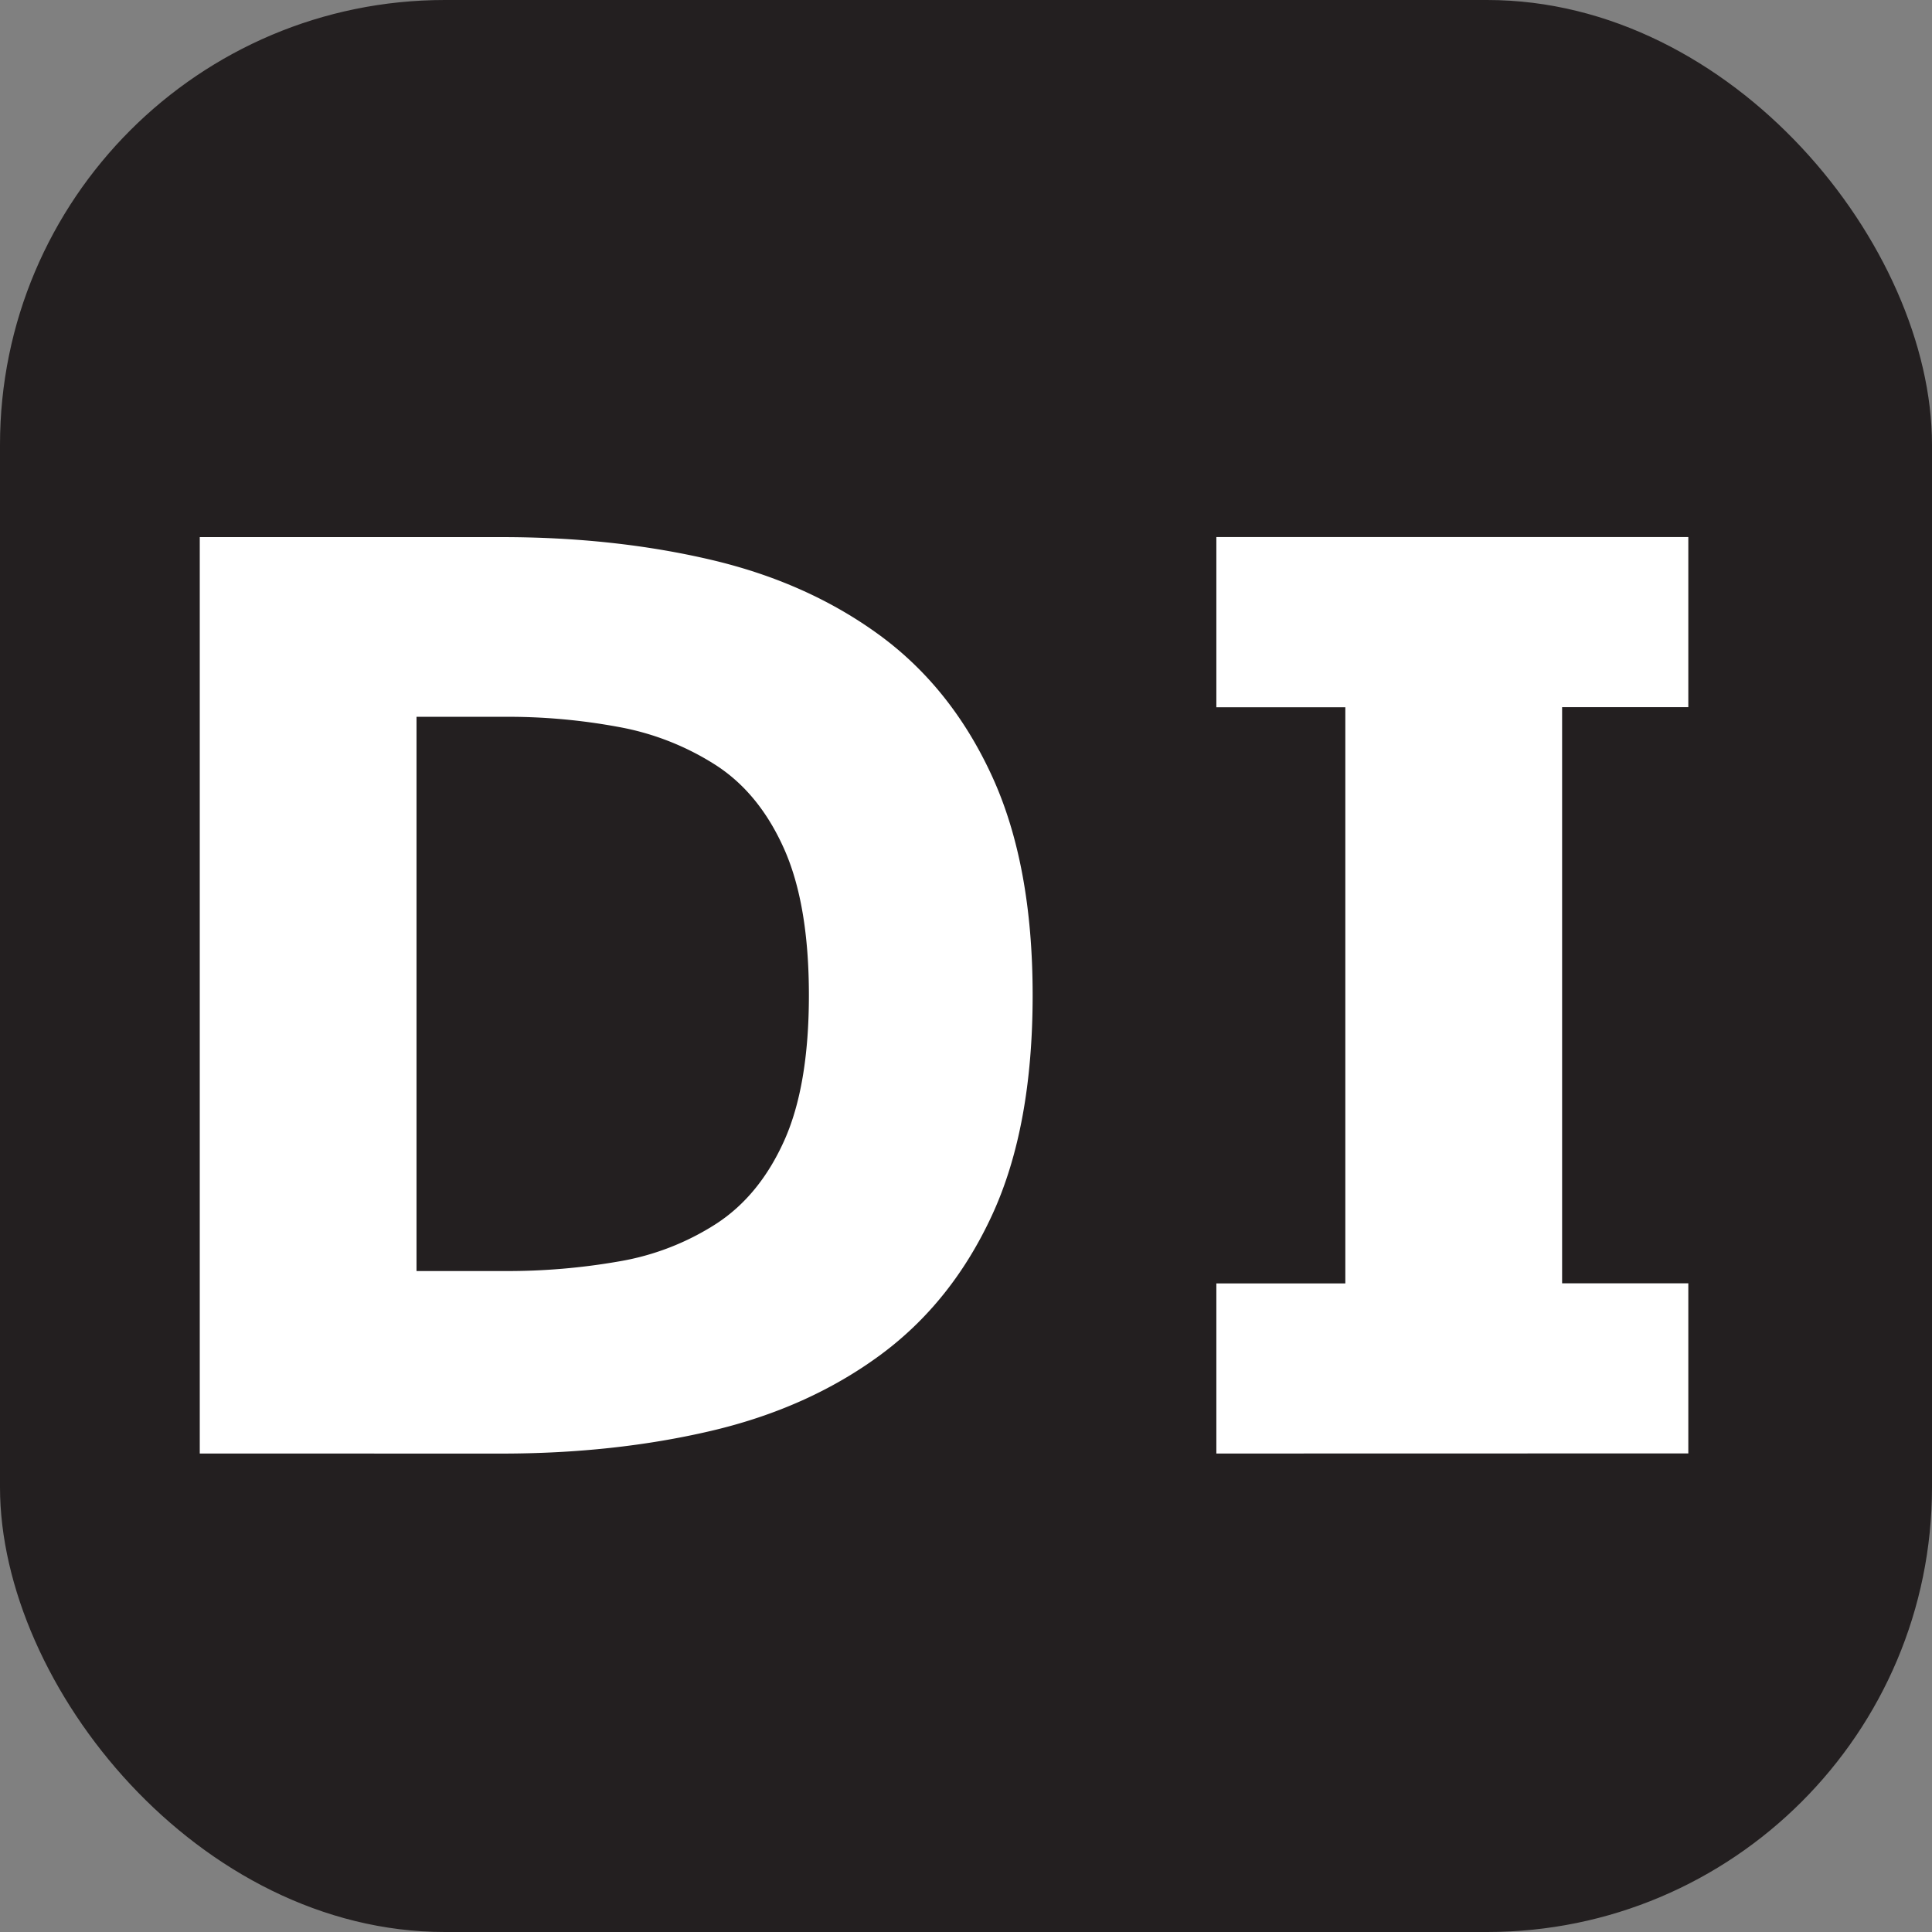
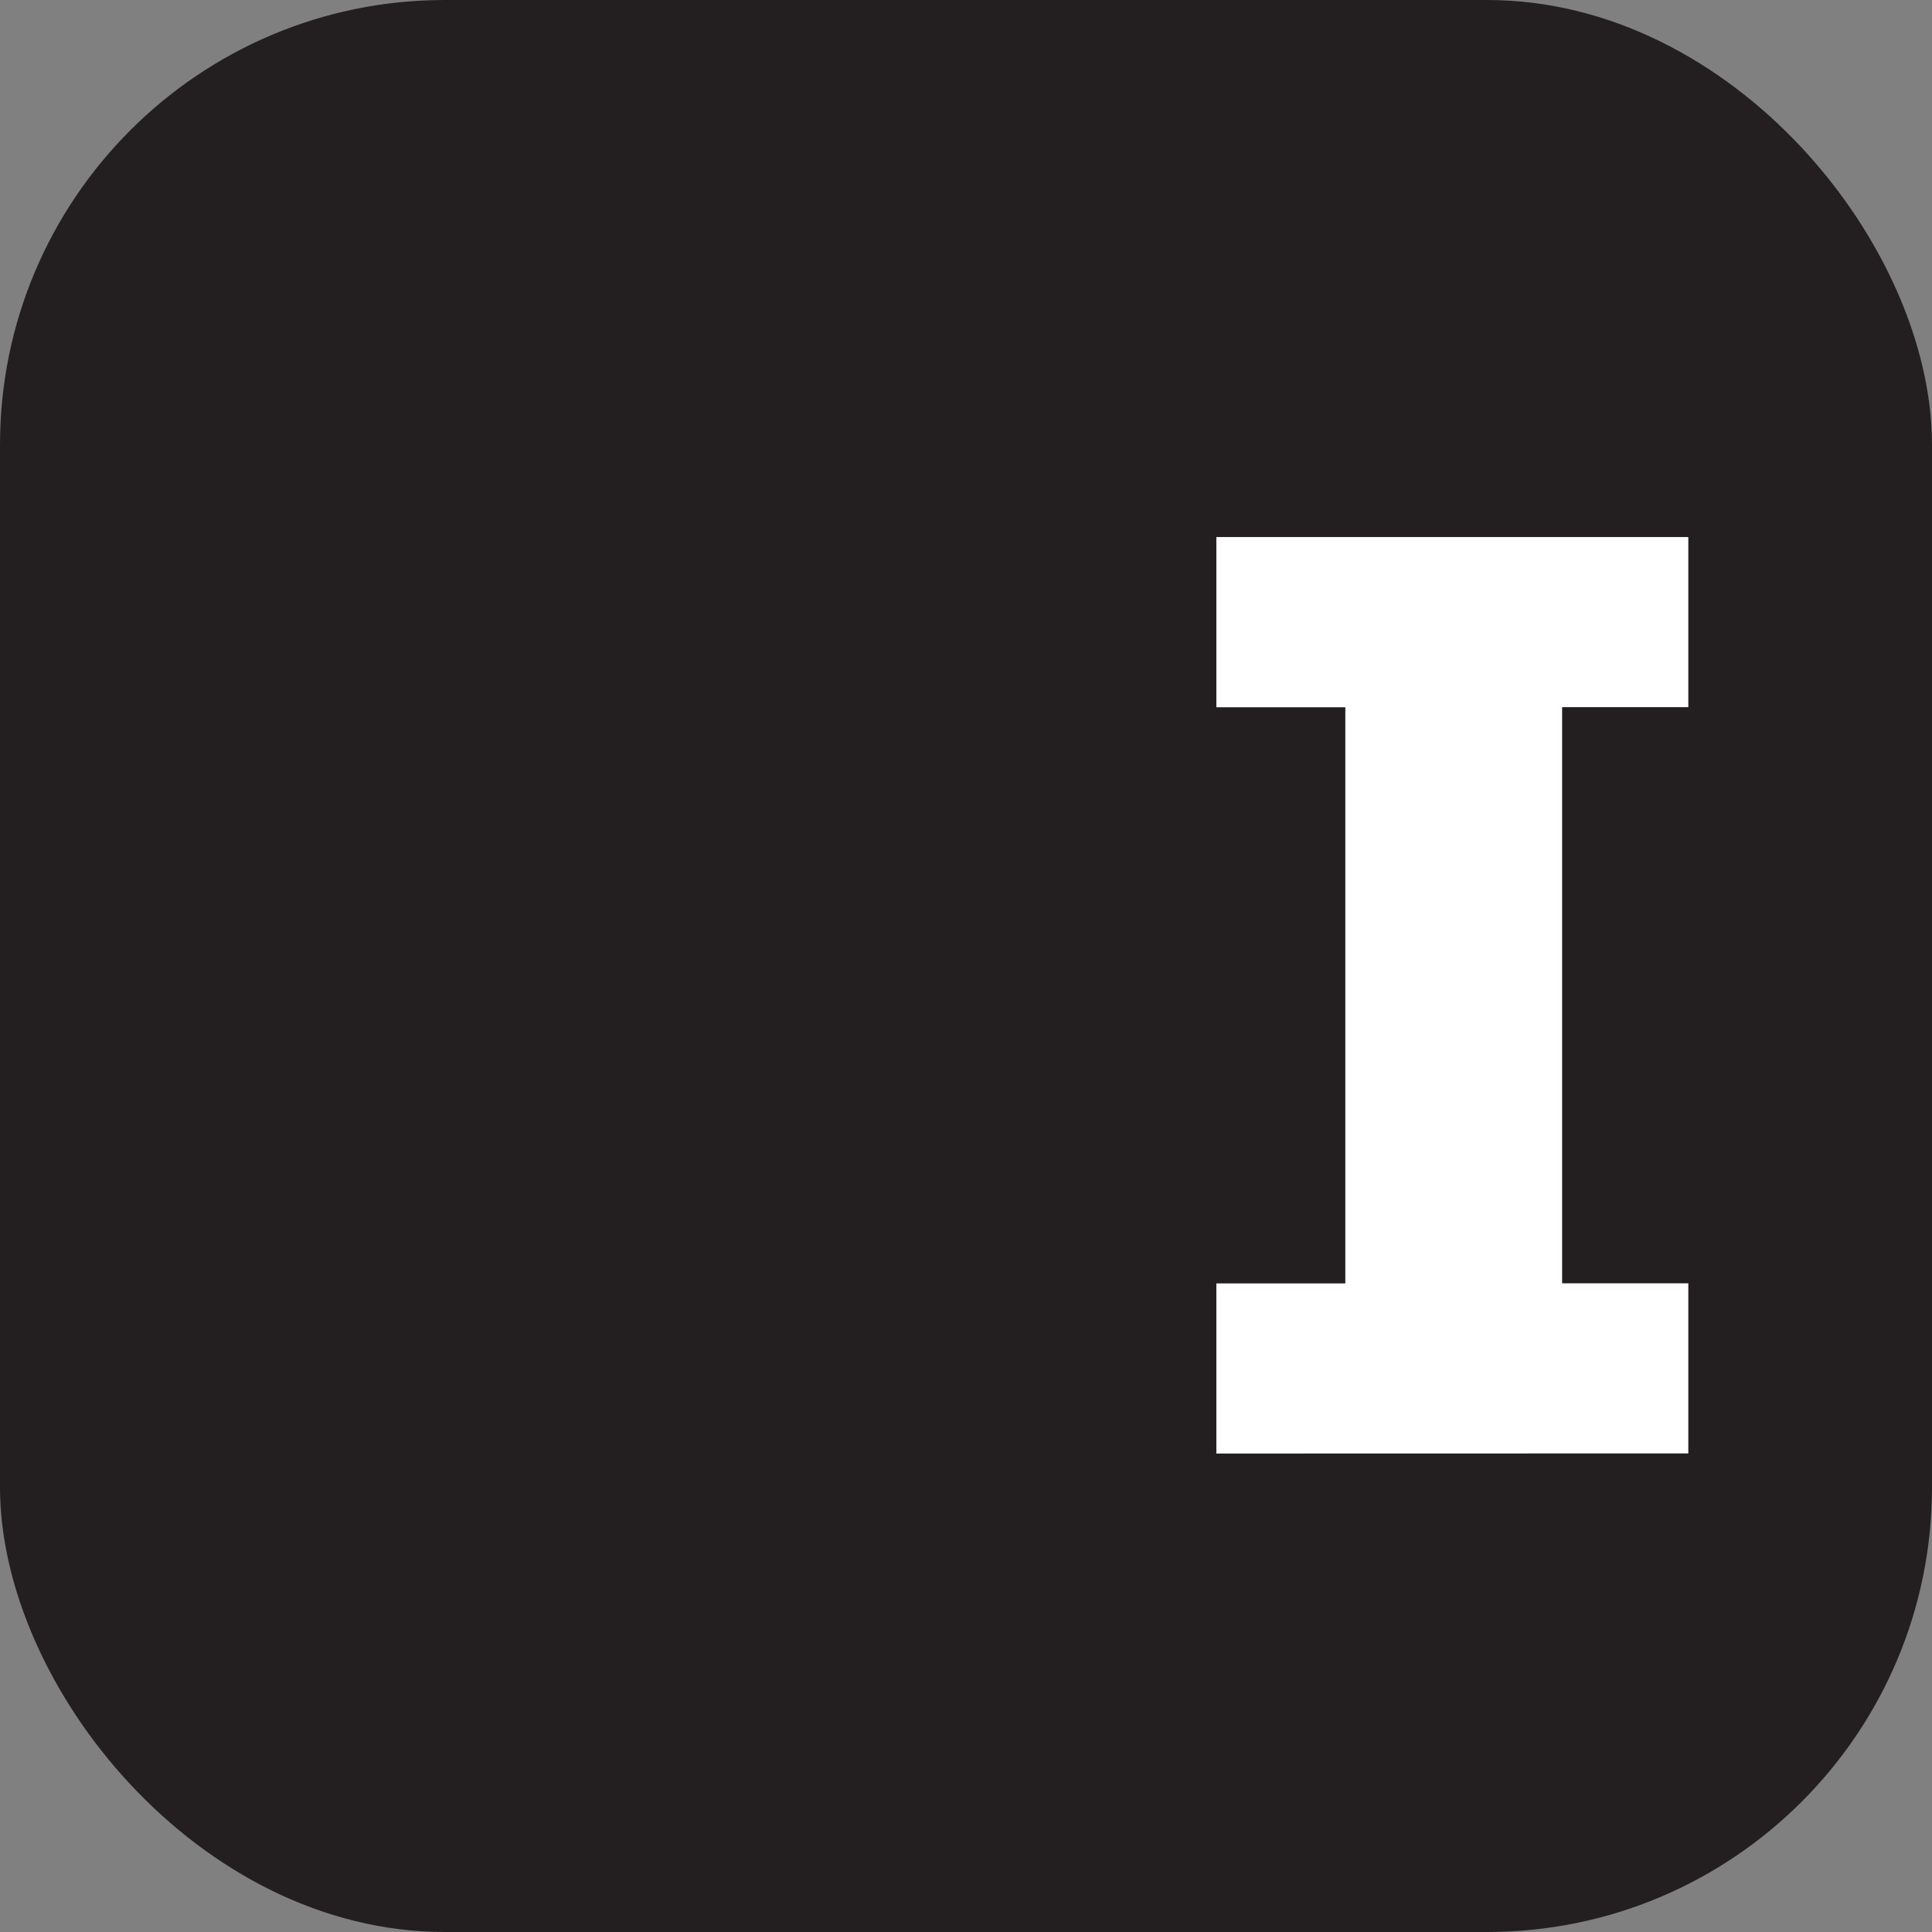
<svg xmlns="http://www.w3.org/2000/svg" viewBox="0 0 721 721">
  <rect x="0" y="0" width="721" height="721" fill="#808080" stroke="none" />
  <defs>
    <style>.cls-1{fill:#231f20;stroke:#231f20;stroke-miterlimit:10;}.cls-2{fill:#fff;}</style>
  </defs>
  <title>Untitled-7</title>
  <g id="Layer_1" data-name="Layer 1">
    <rect class="cls-1" x="0.5" y="0.5" width="720" height="720" rx="165.51" />
  </g>
  <g id="Layer_2" data-name="Layer 2">
-     <path class="cls-2" d="M74.05,541.94v-342H186.69q42,0,78.08,8.45t63,28.16q26.88,19.71,42,52.73t15.1,81.67q0,49.15-15.1,81.92t-42,52.48q-26.88,19.71-63,28.16t-78.08,8.45Zm80.89-68.1h33.28a240.85,240.85,0,0,0,42.24-3.59,96.63,96.63,0,0,0,36.35-14.07q16.14-10.5,25.35-31t9.21-54.27q0-33.8-9.21-54.53t-25.35-31.23a100.29,100.29,0,0,0-36.35-14.34A226.18,226.18,0,0,0,188.22,267H154.94Z" transform="translate(0.5 0.5)" />
    <path class="cls-2" d="M453.43,541.94V478.45h48.13v-215H453.43V199.92H629.56v63.49h-47.1v215h47.1v63.49Z" transform="translate(0.5 0.5)" />
  </g>
</svg>